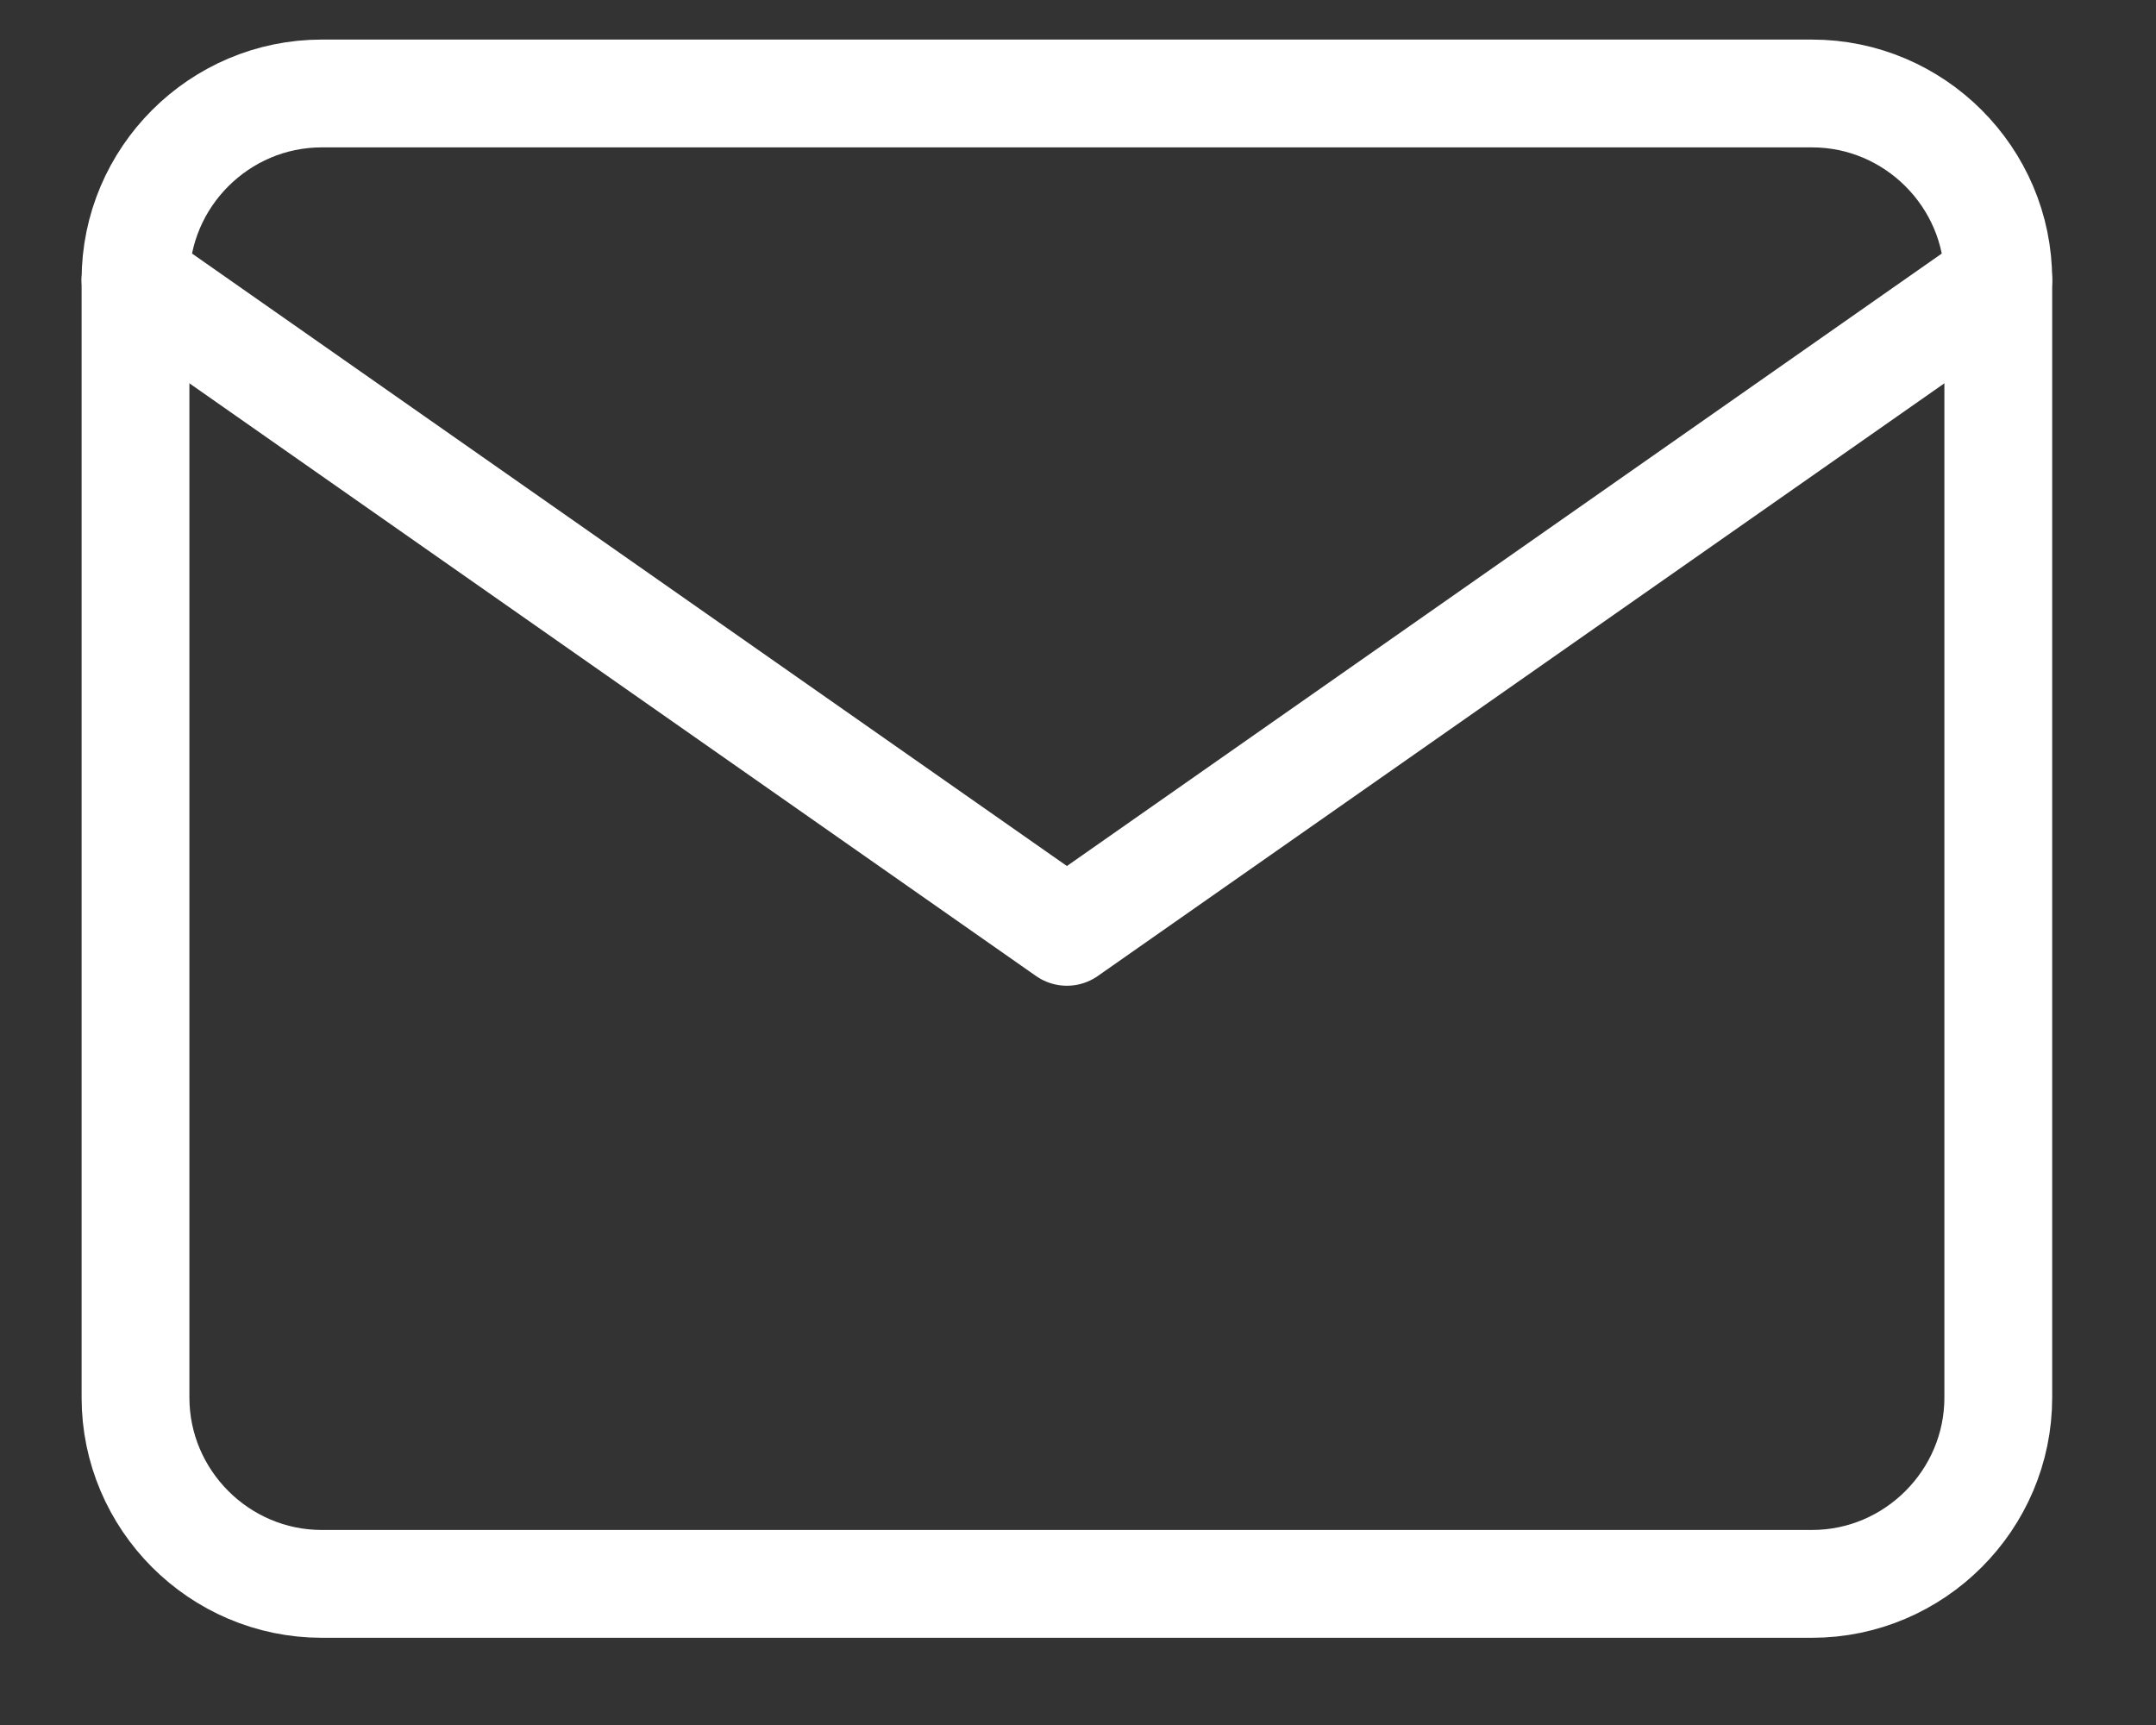
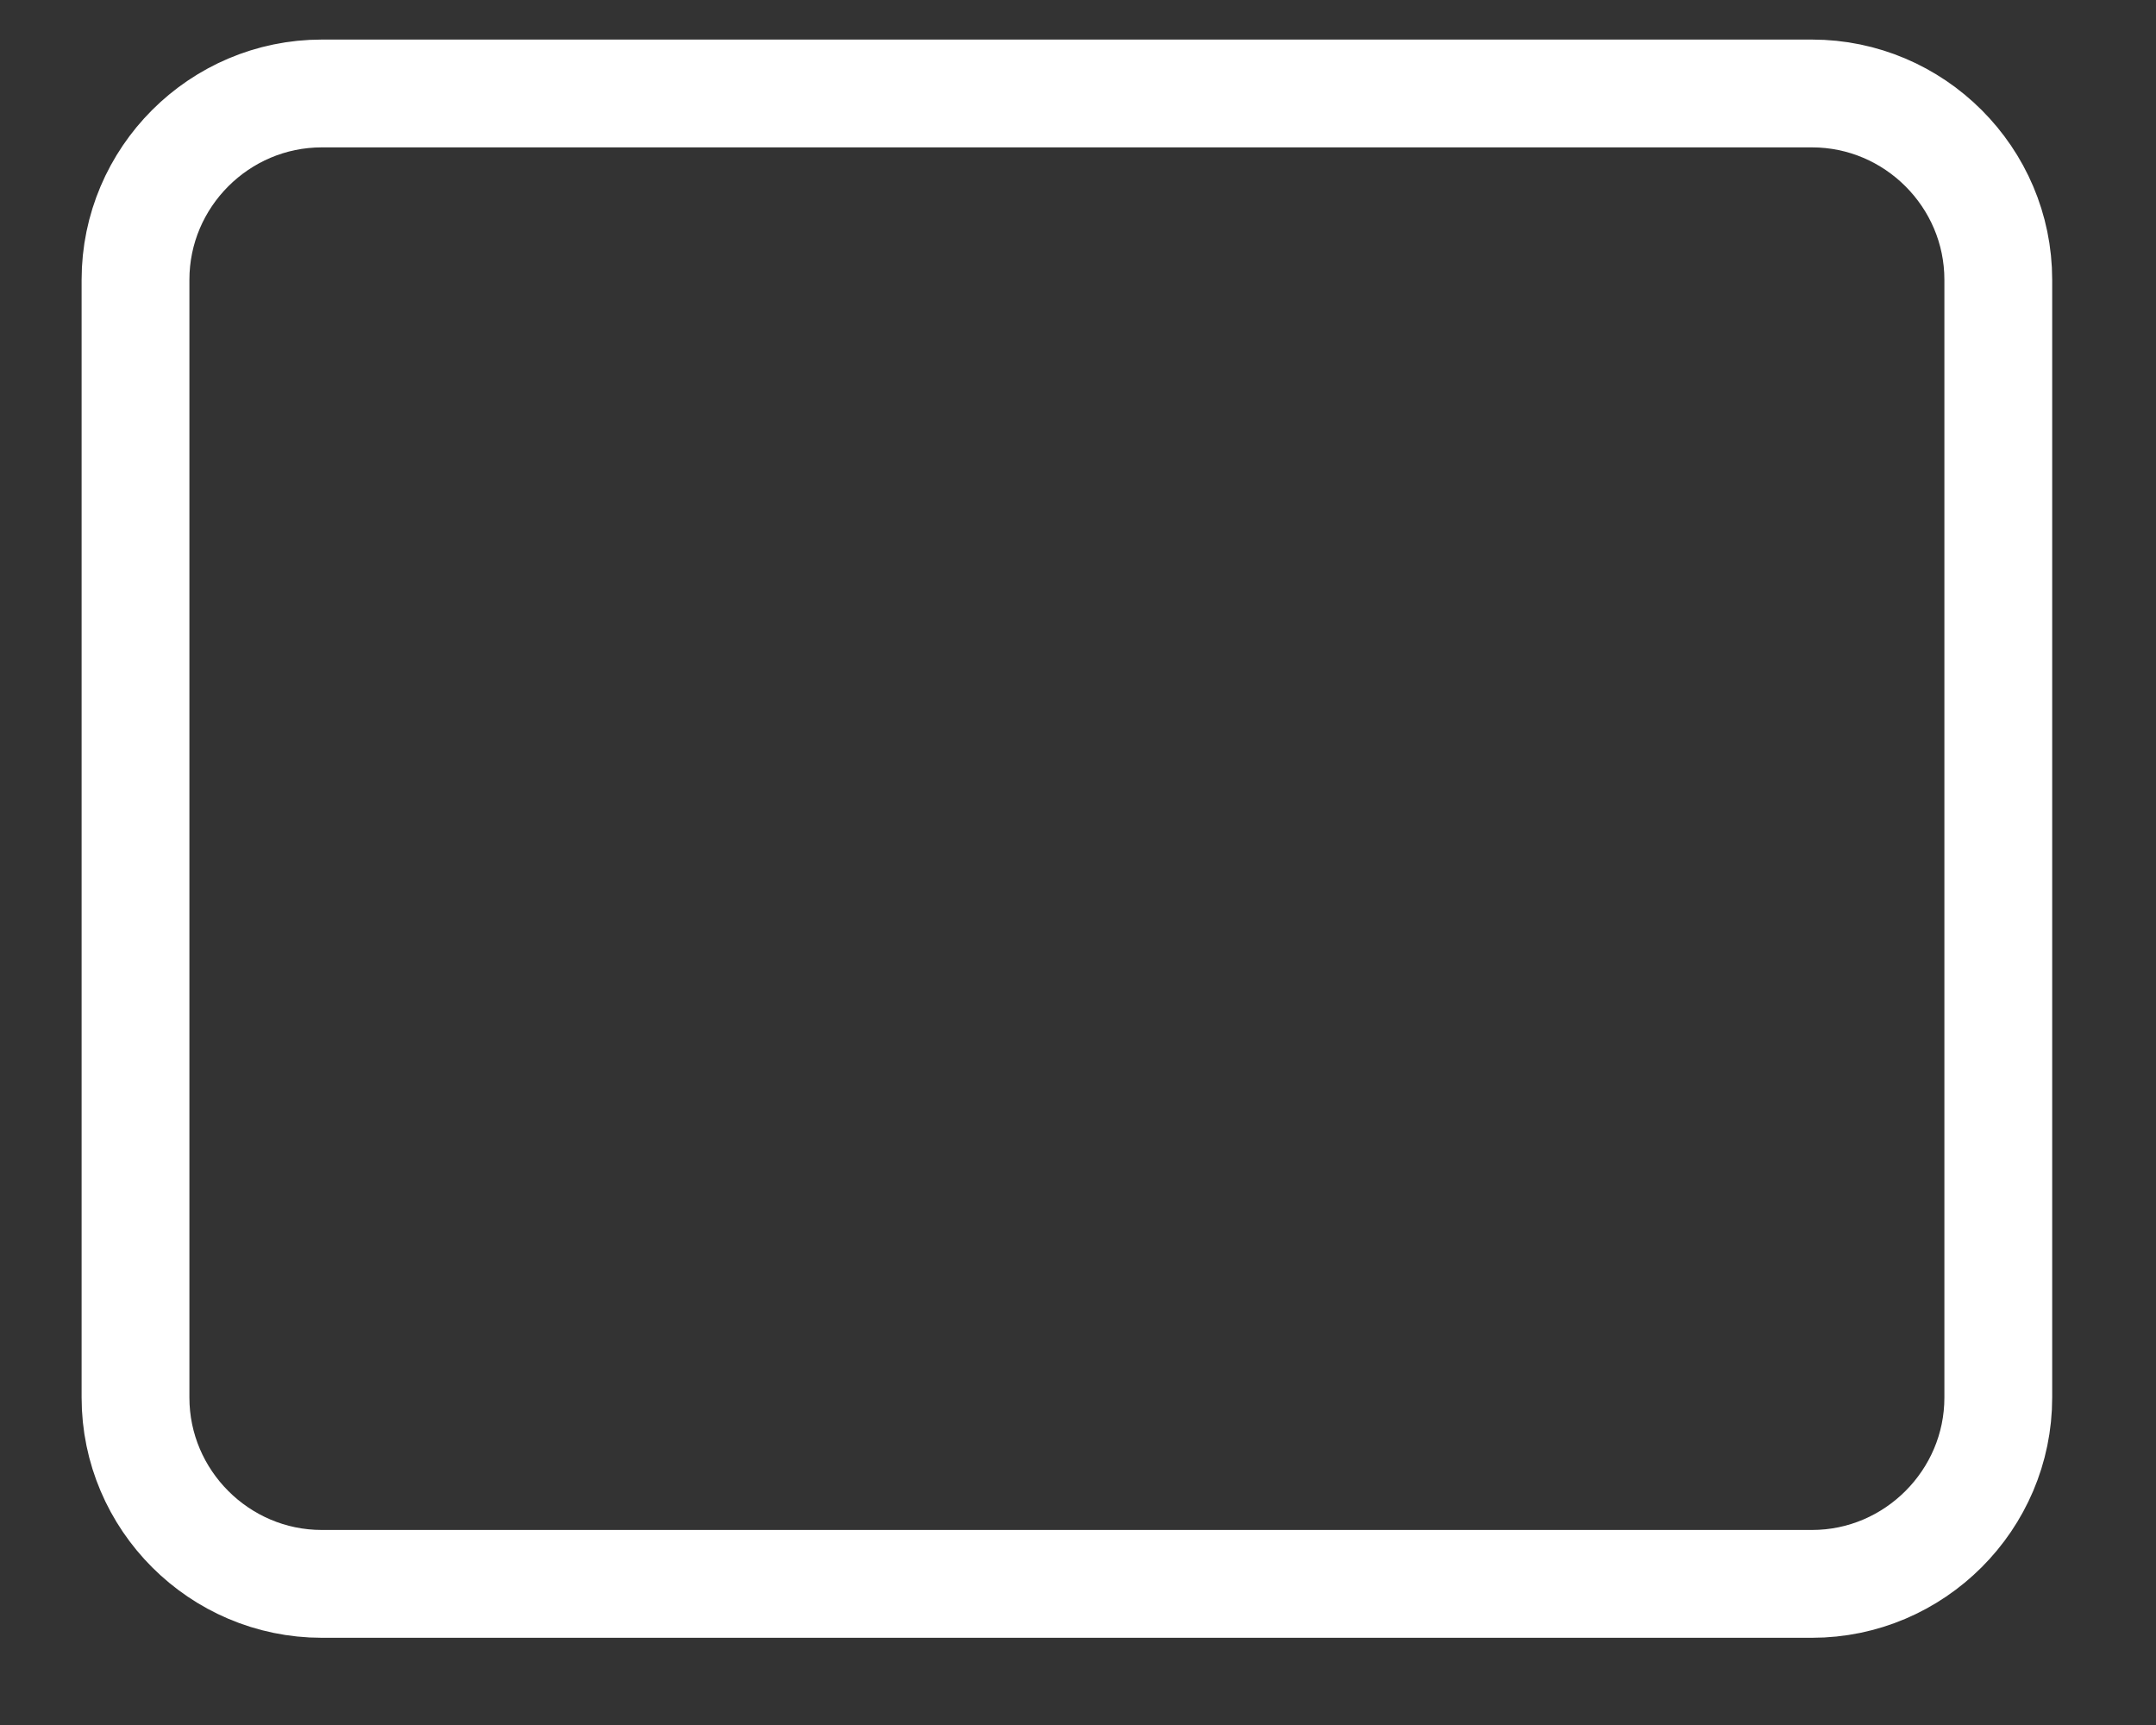
<svg xmlns="http://www.w3.org/2000/svg" width="20" height="16" viewBox="0 0 20 16" fill="none">
  <rect x="0" y="0" width="20" height="16" fill="#333333" stroke="none" />
-   <path d="M2.985 0.867H16.809C17.759 0.867 18.537 1.644 18.537 2.595V12.963C18.537 13.913 17.759 14.691 16.809 14.691H2.985C2.034 14.691 1.257 13.913 1.257 12.963V2.595C1.257 1.644 2.034 0.867 2.985 0.867Z" stroke="white" stroke-linecap="round" stroke-linejoin="round" />
-   <path d="M18.537 2.595L9.897 8.643L1.257 2.595" stroke="white" stroke-linecap="round" stroke-linejoin="round" />
+   <path d="M2.985 0.867H16.809C17.759 0.867 18.537 1.644 18.537 2.595V12.963C18.537 13.913 17.759 14.691 16.809 14.691H2.985C2.034 14.691 1.257 13.913 1.257 12.963V2.595C1.257 1.644 2.034 0.867 2.985 0.867" stroke="white" stroke-linecap="round" stroke-linejoin="round" />
</svg>